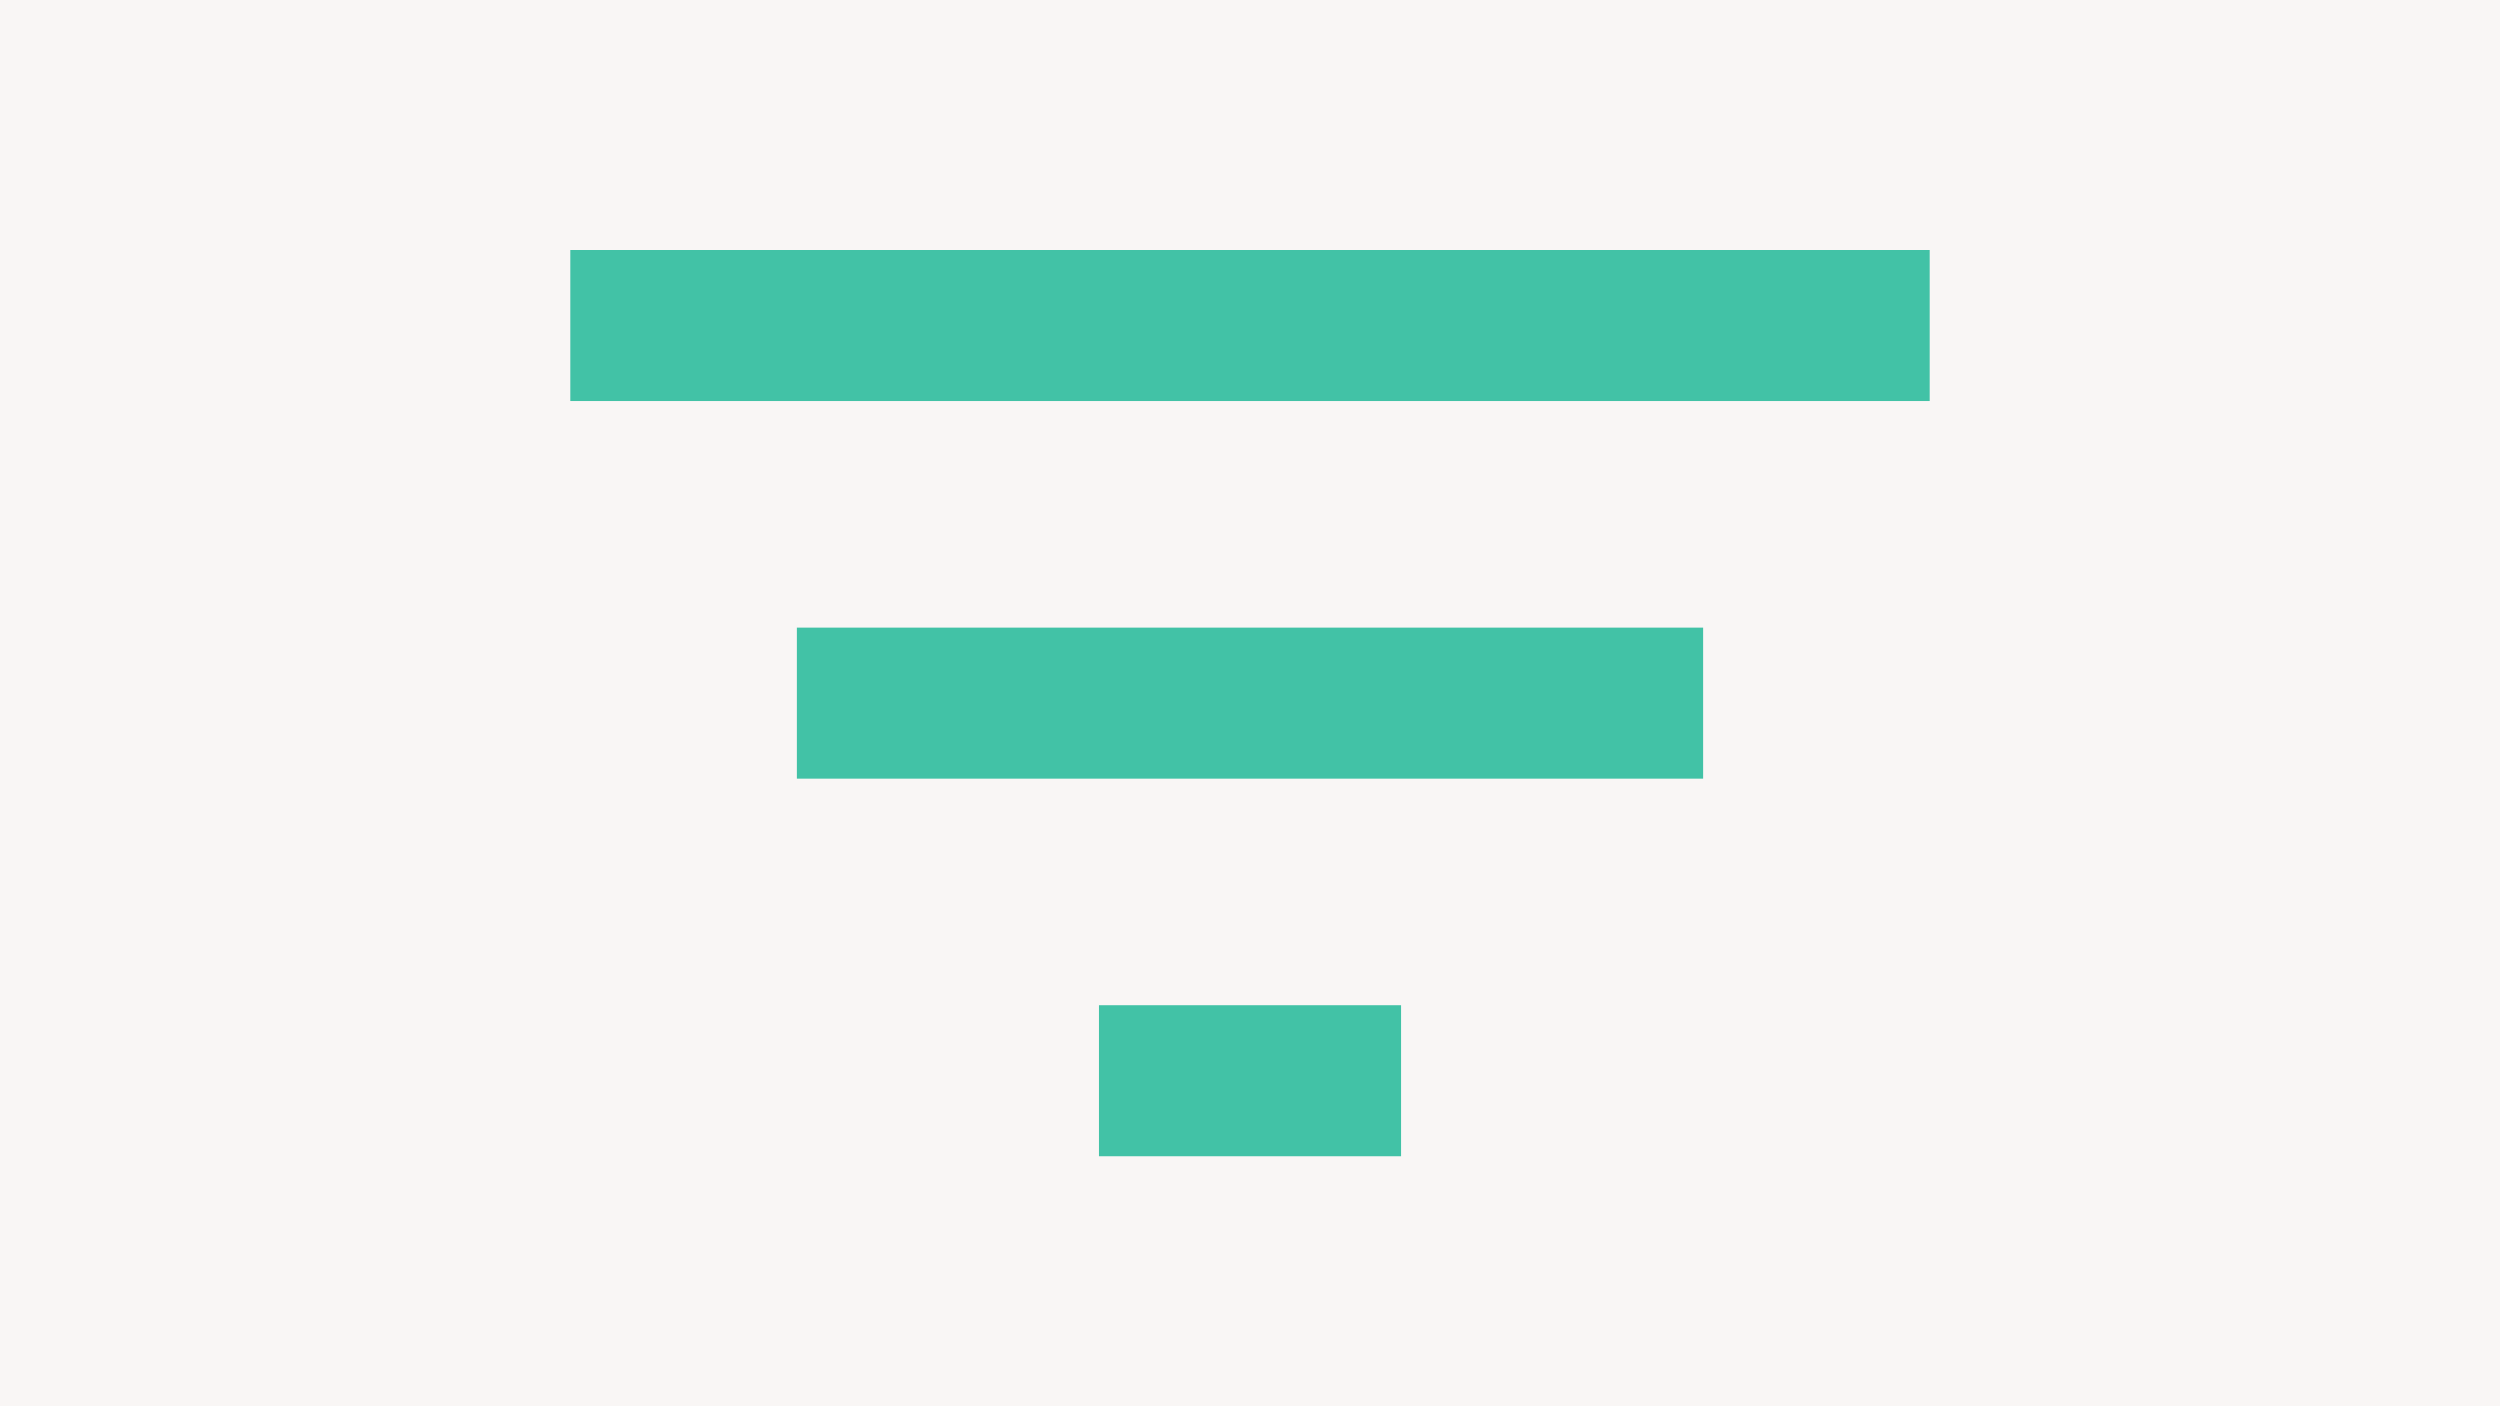
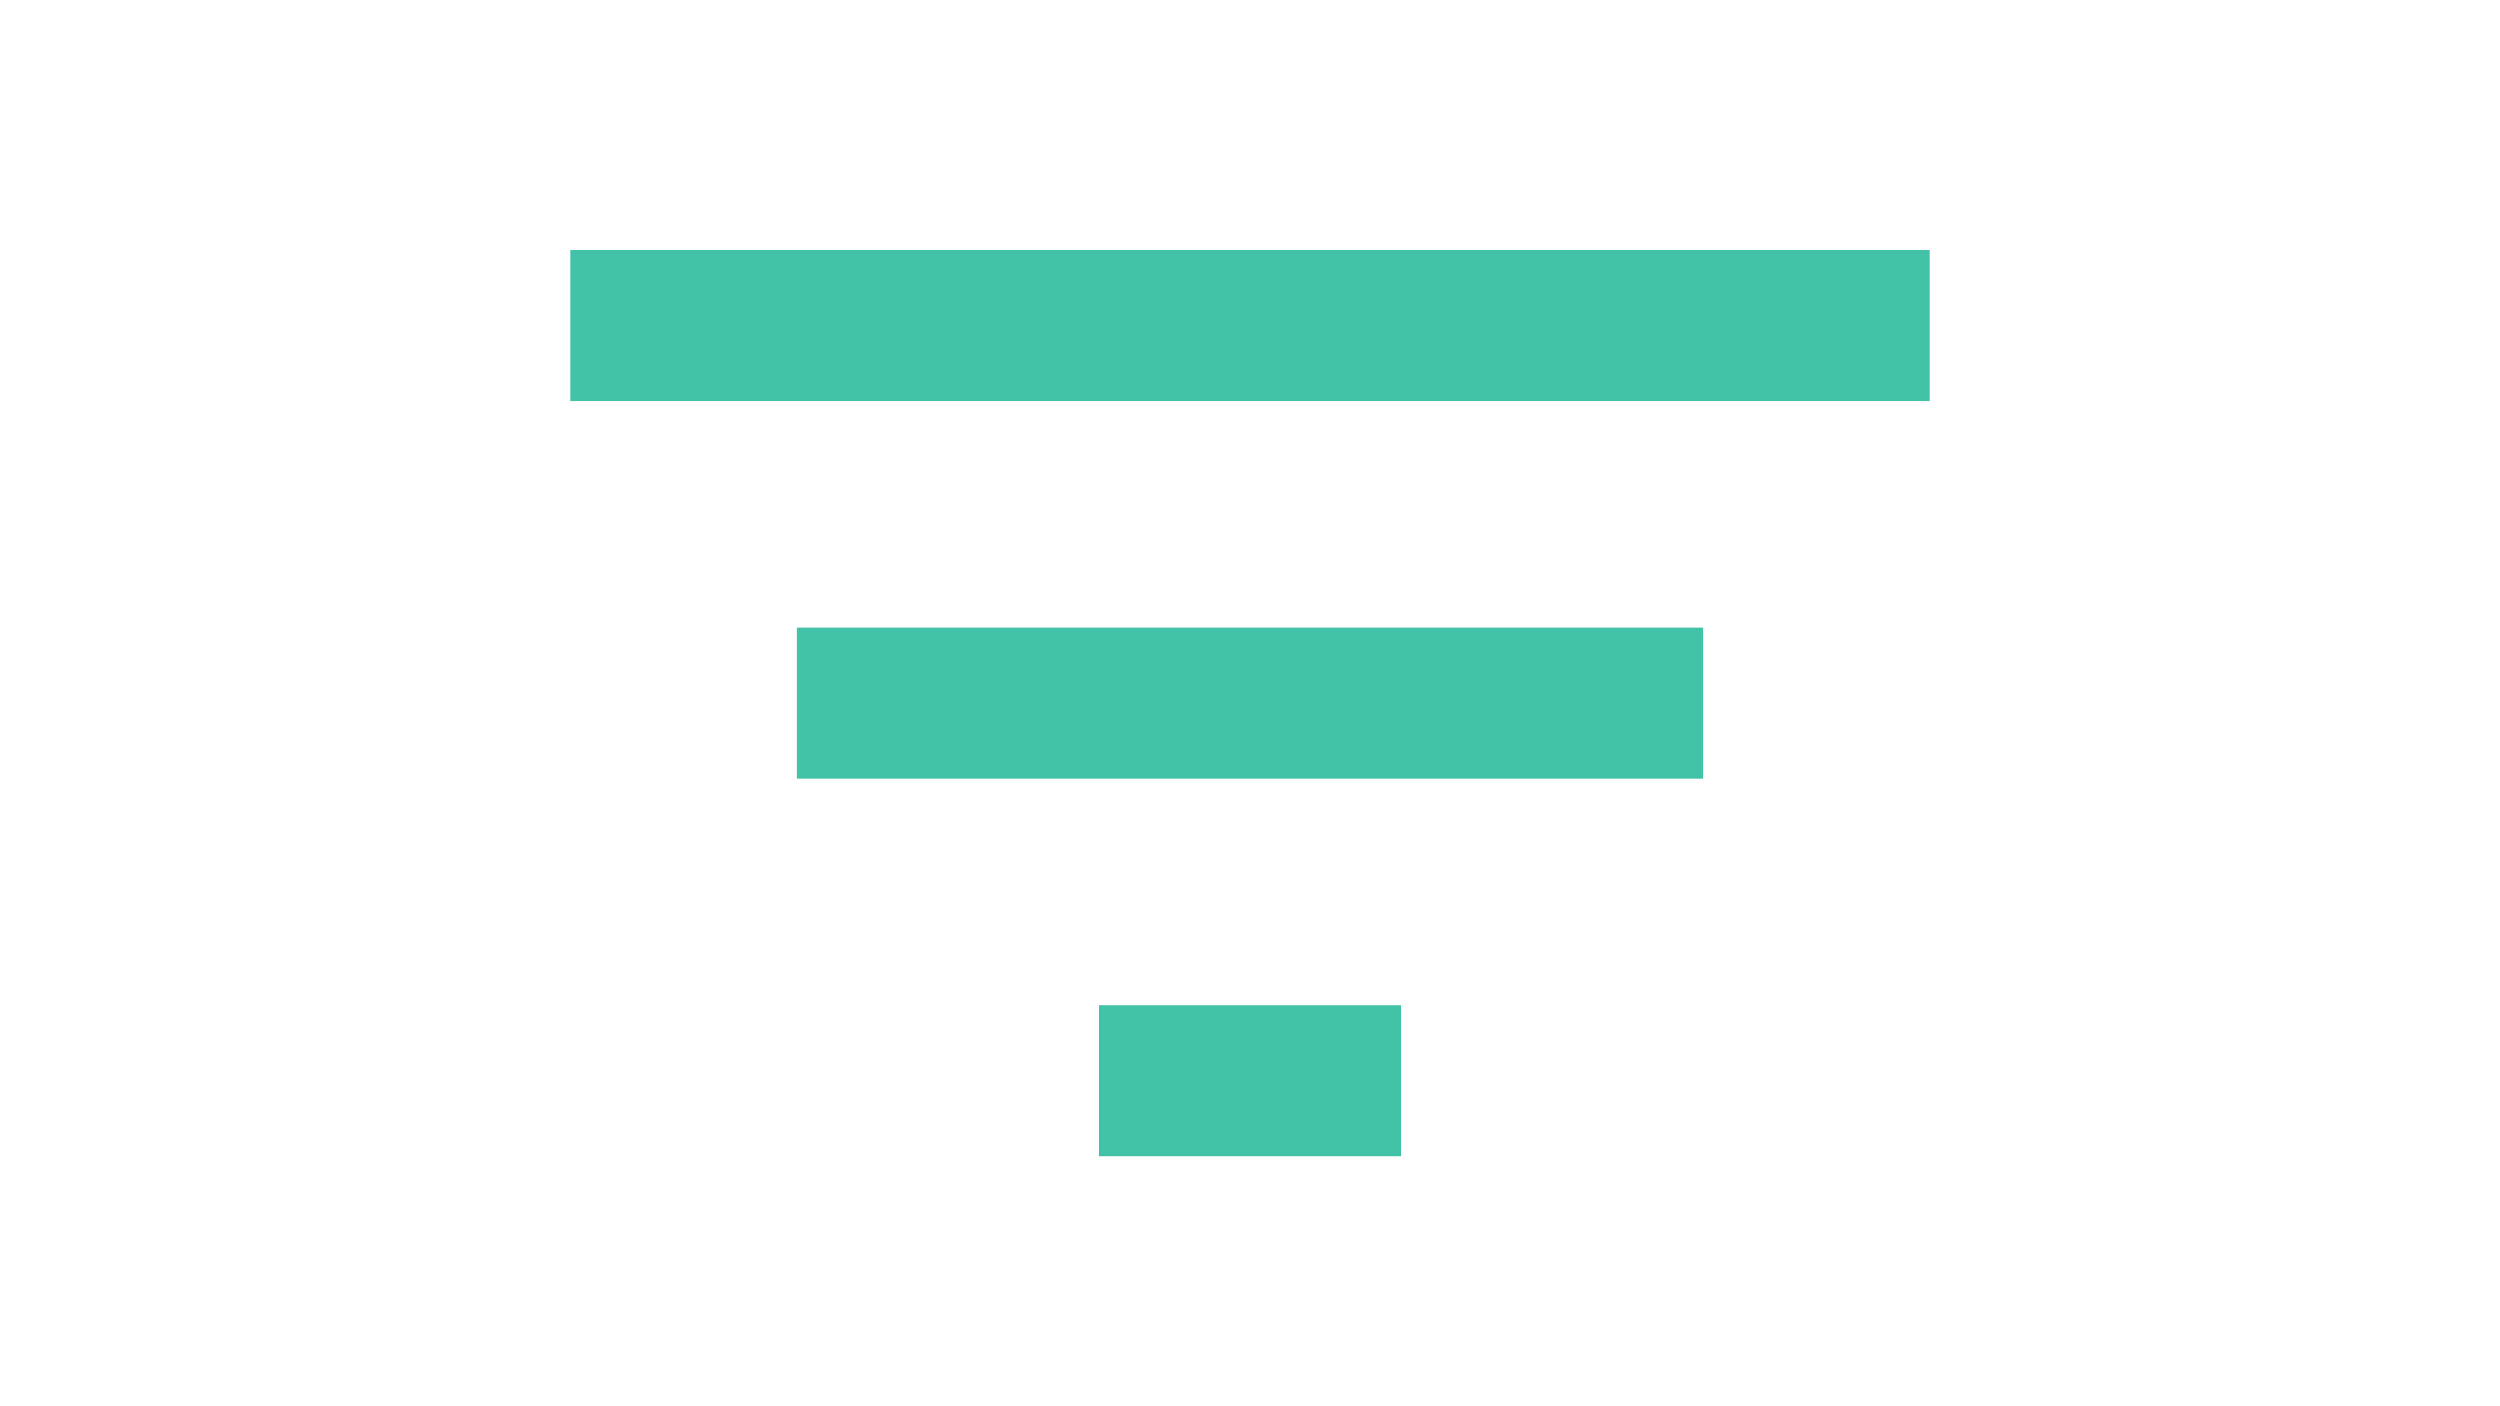
<svg xmlns="http://www.w3.org/2000/svg" version="1.1" viewBox="0 0 80 45">
-   <rect width="80" height="45" fill="#F9F6F5" />
  <path d="m35.167 37h9.667v-4.833h-9.667zm-16.917-29v4.833h43.5v-4.833zm7.25 16.917h29v-4.833h-29z" fill="#42c2a6" />
</svg>